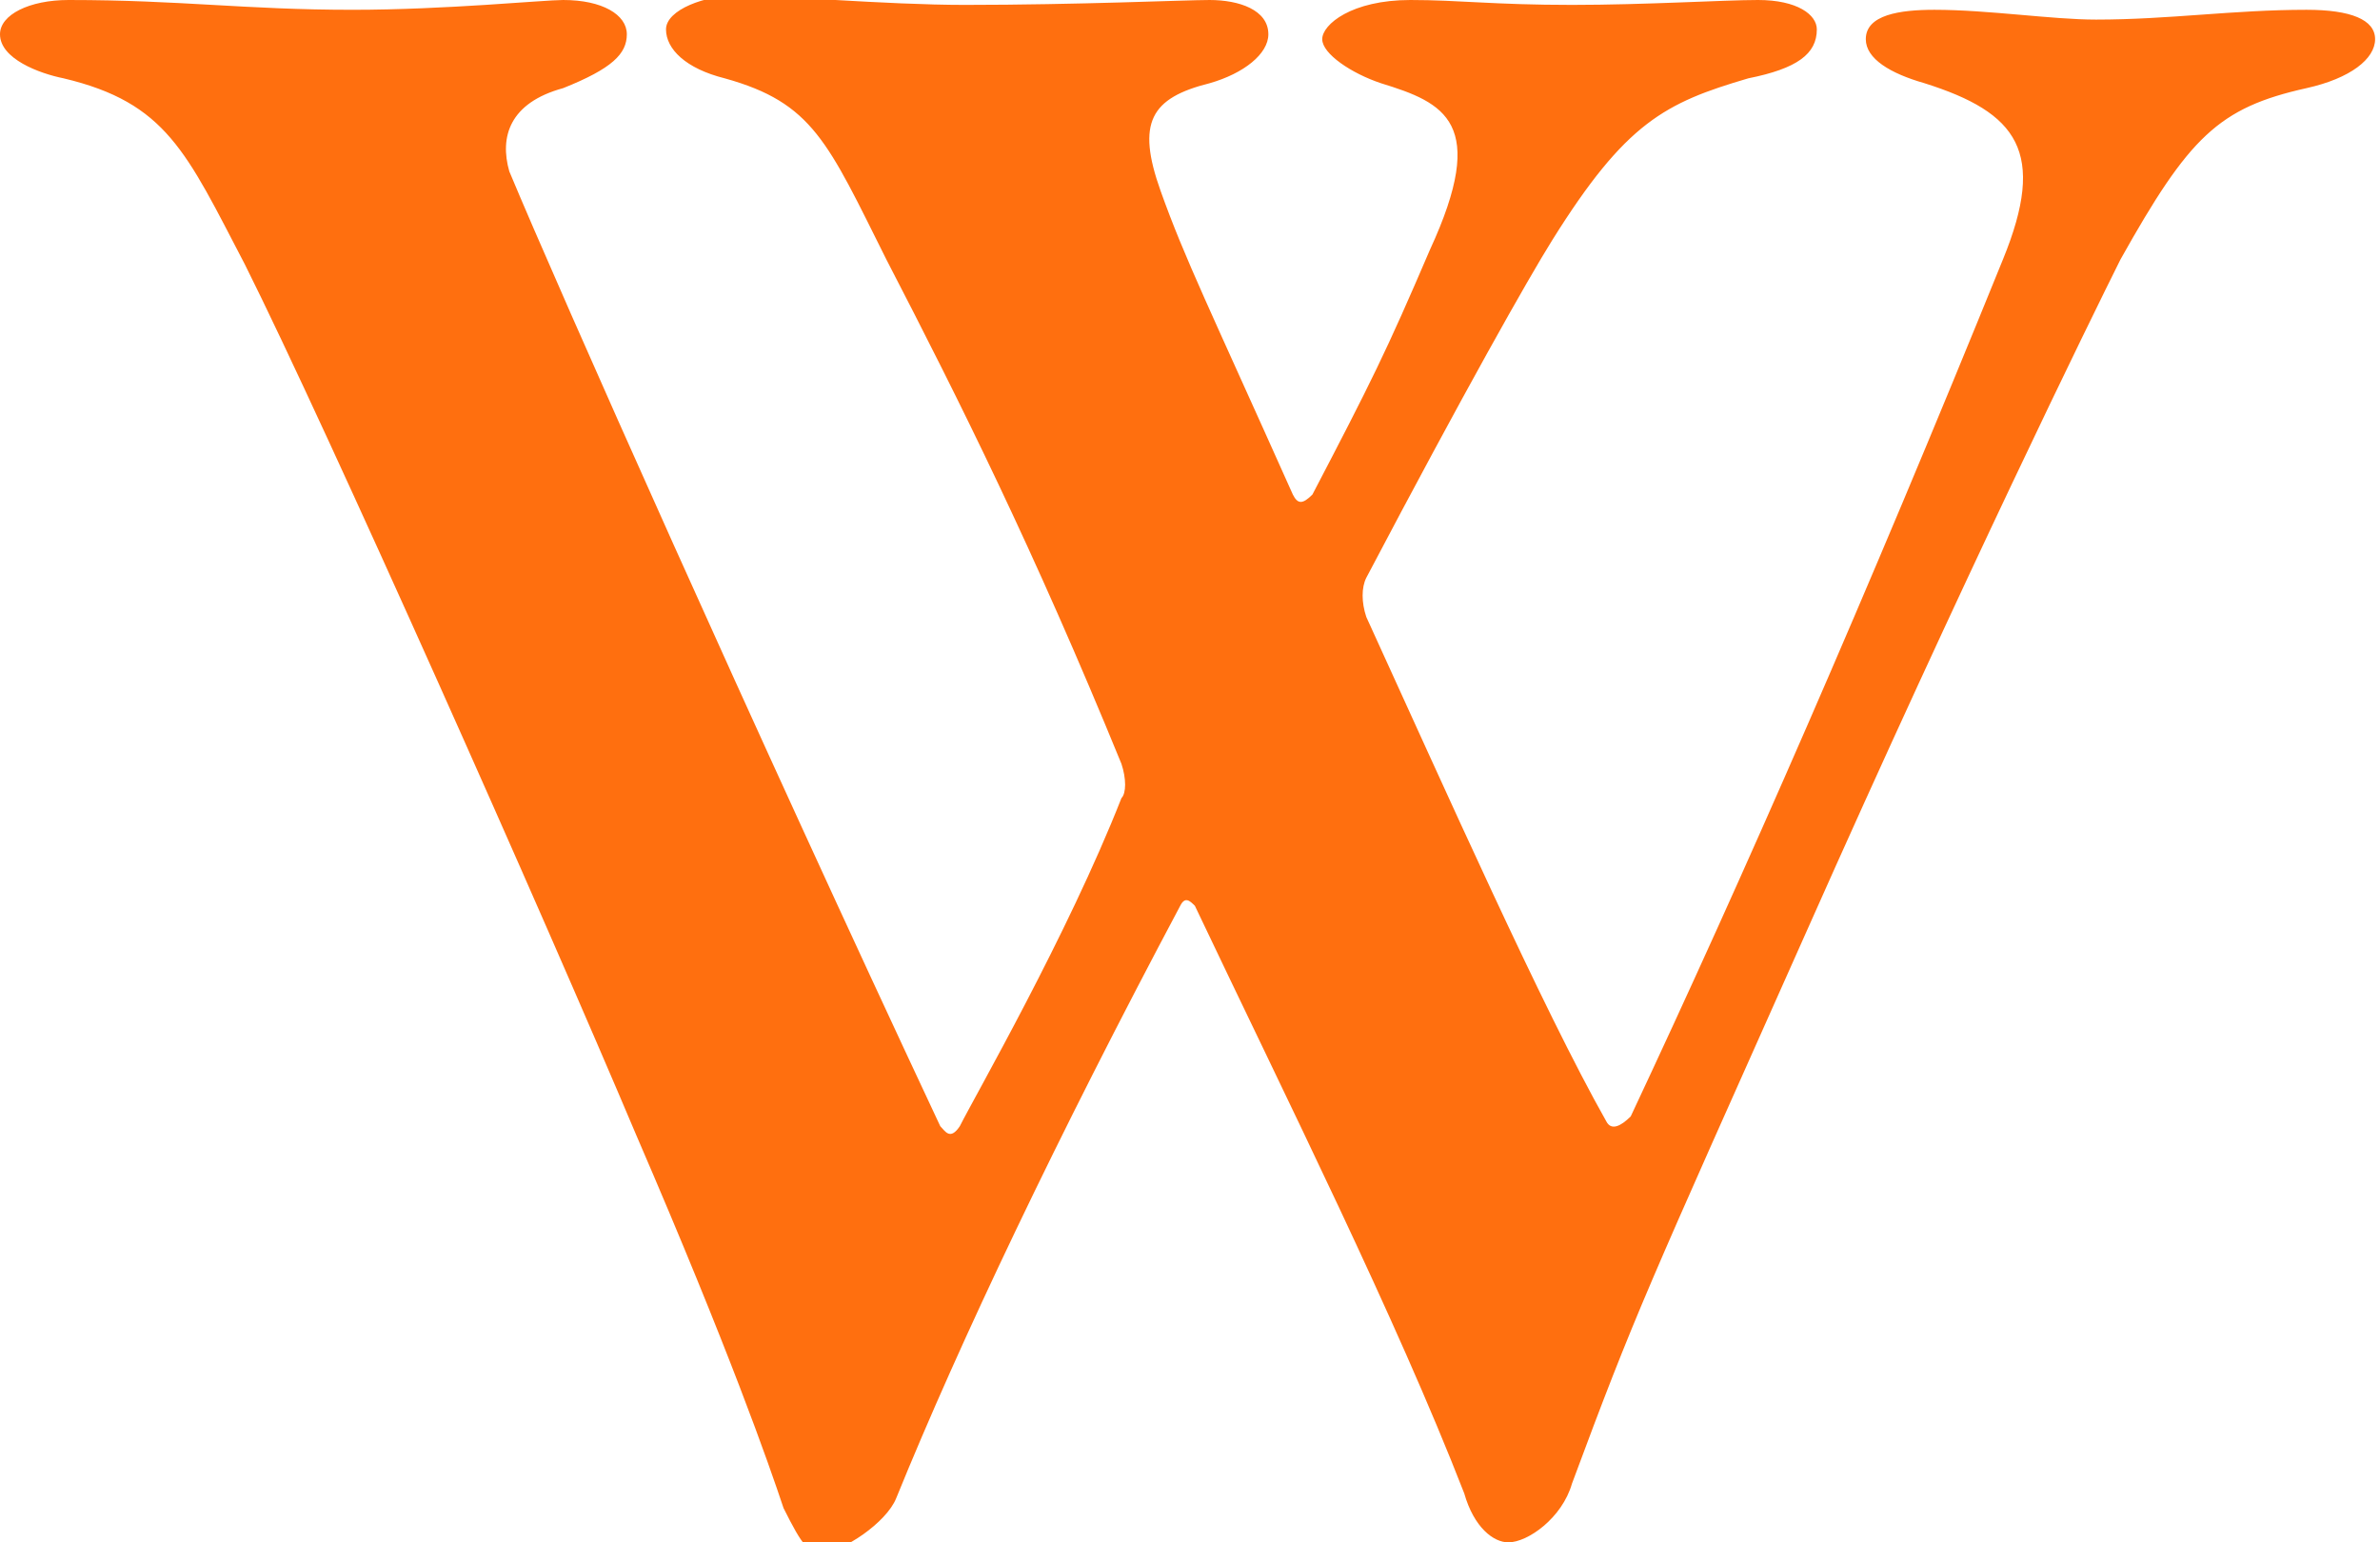
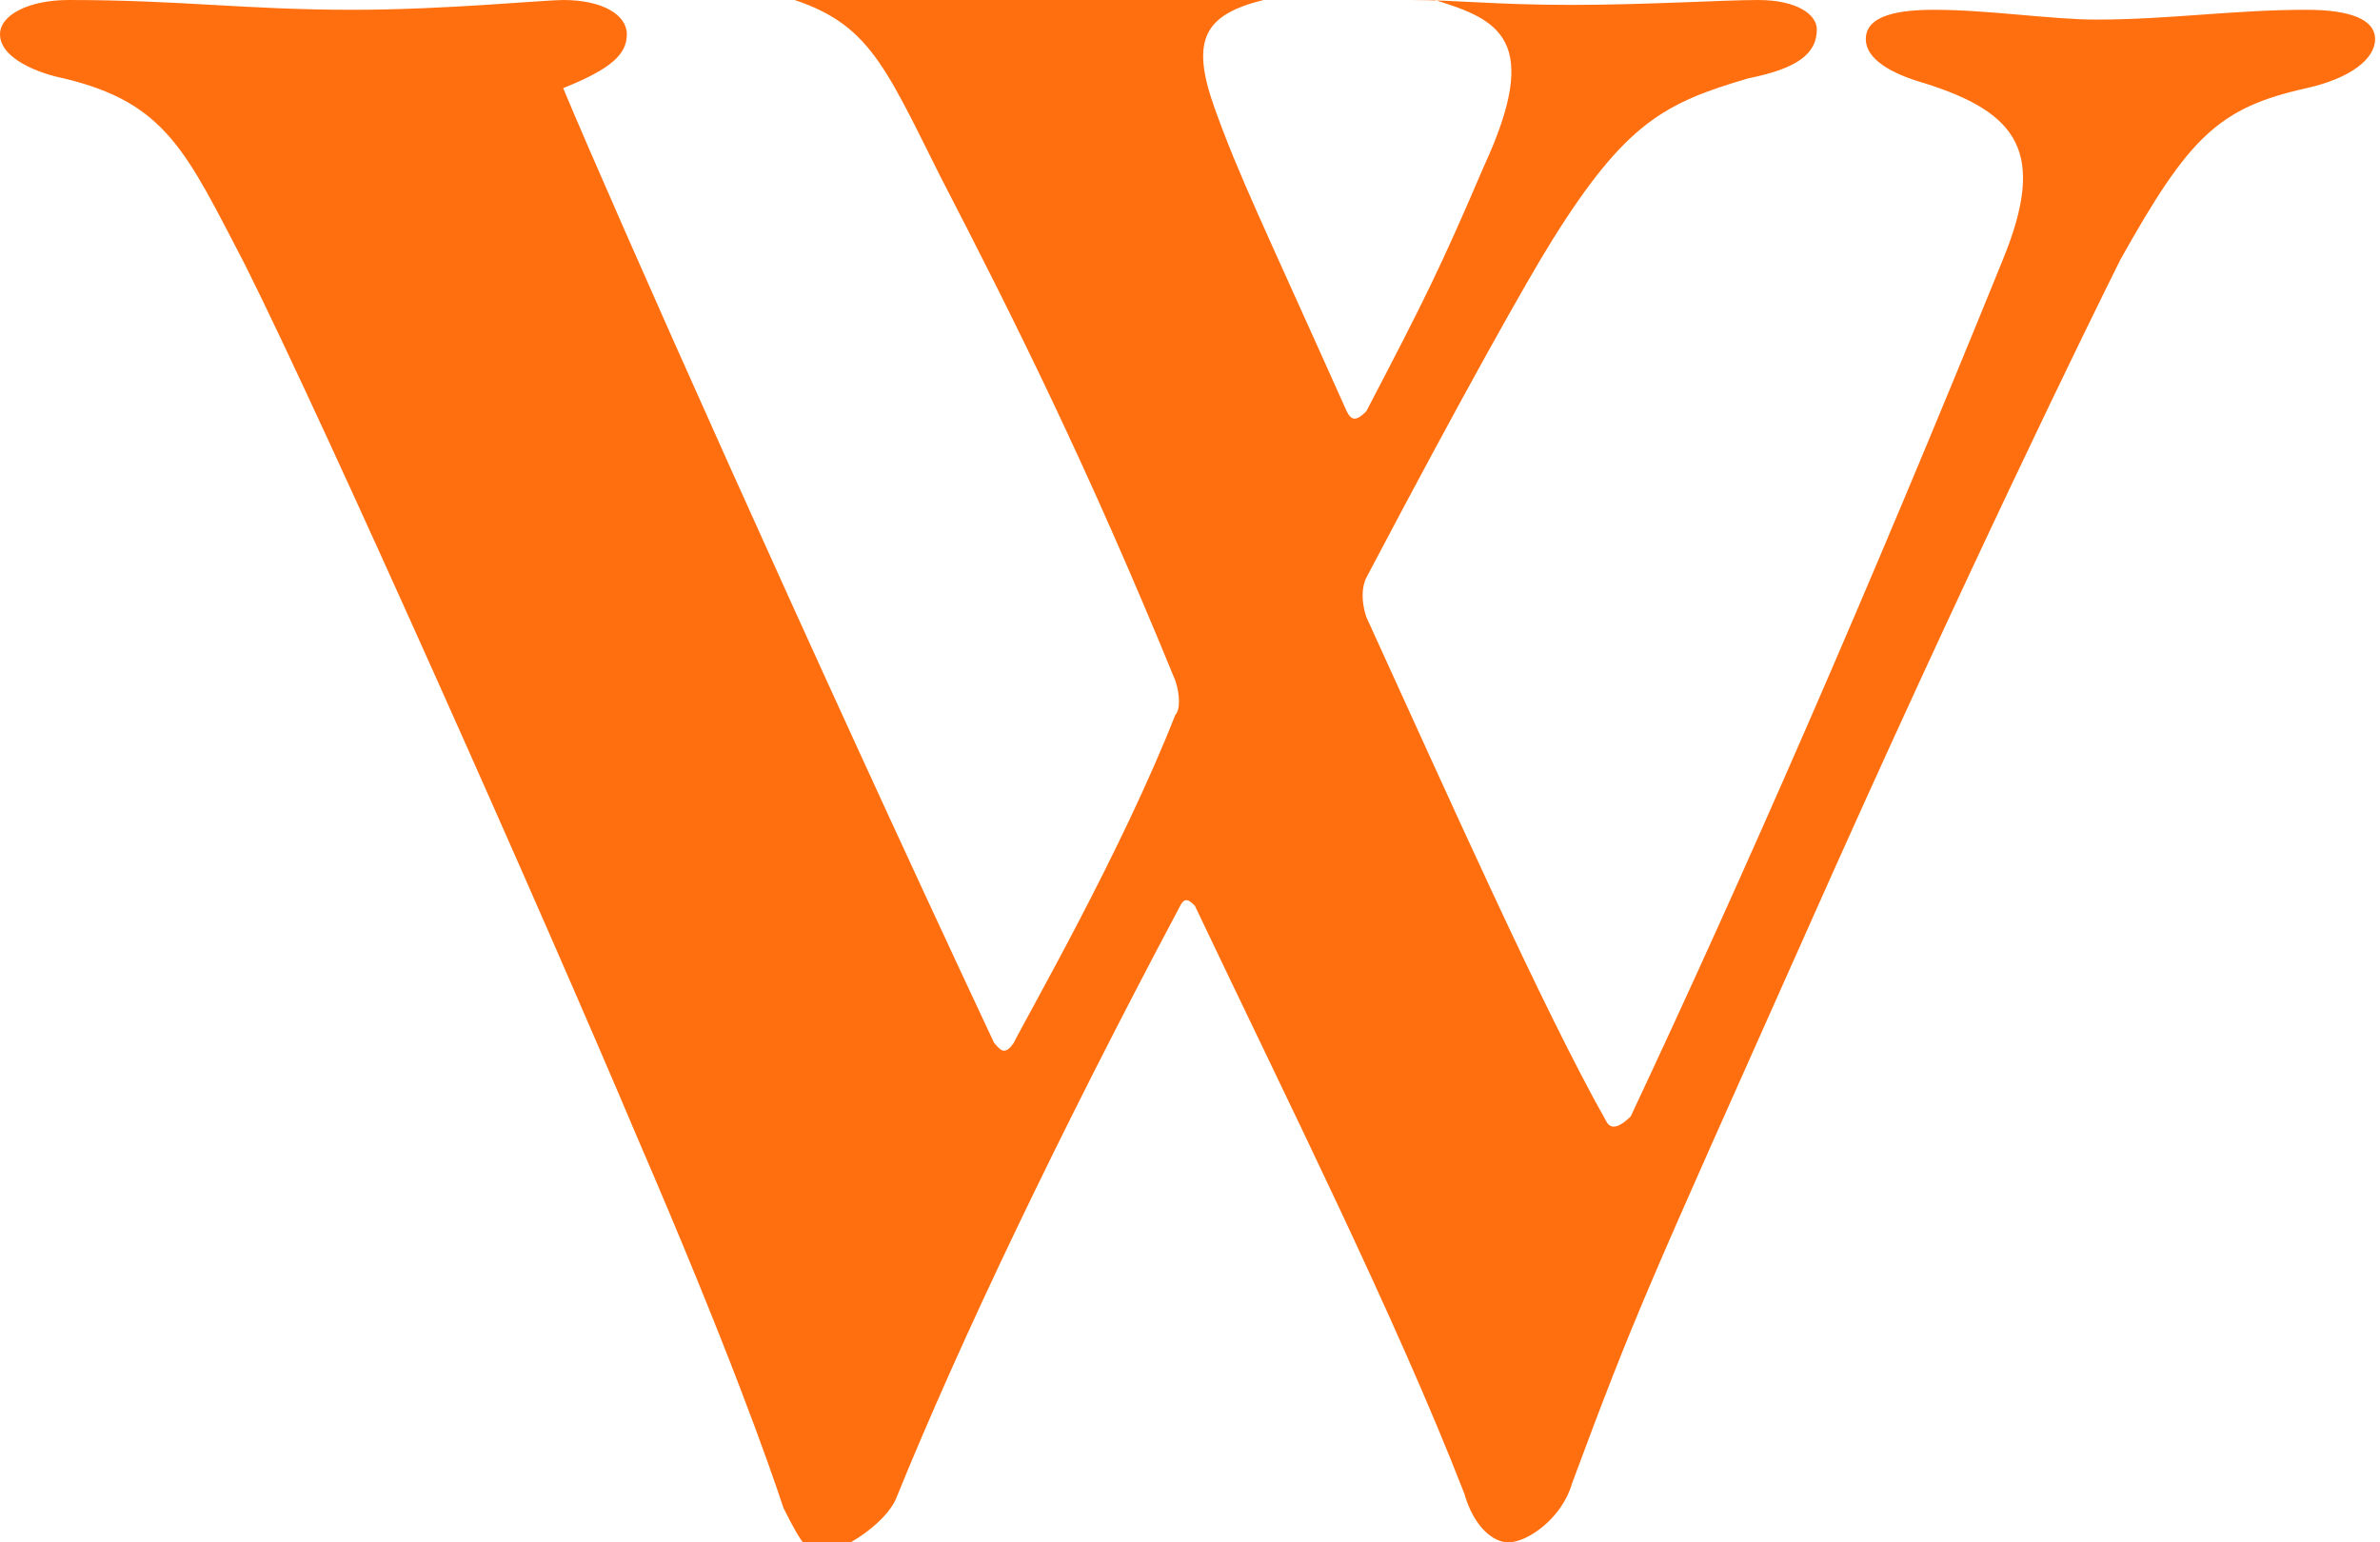
<svg xmlns="http://www.w3.org/2000/svg" version="1.1" id="レイヤー_1" x="0px" y="0px" viewBox="0 0 48.6 31.5" style="enable-background:new 0 0 48.6 31.5;" xml:space="preserve">
  <style type="text/css">
	.st0{fill:#FF6F0F;}
</style>
-   <path class="st0" d="M1.4,0C3.7,0,5,0.2,7.2,0.2c1.9,0,3.9-0.2,4.3-0.2c0.8,0,1.3,0.3,1.3,0.7c0,0.4-0.3,0.7-1.3,1.1  c-1.1,0.3-1.3,1-1.1,1.7c1,2.4,5,11.4,8.8,19.5c0.1,0.1,0.2,0.3,0.4,0c0.3-0.6,2.2-3.9,3.3-6.7c0.1-0.1,0.1-0.4,0-0.7  c-1.8-4.4-3.3-7.4-4.8-10.3c-1.2-2.4-1.5-3.2-3.3-3.7c-0.8-0.2-1.2-0.6-1.2-1c0-0.4,0.8-0.7,1.5-0.7c0.7,0,3,0.2,4.6,0.2  c2.3,0,4.5-0.1,5-0.1c0.6,0,1.2,0.2,1.2,0.7c0,0.4-0.5,0.8-1.2,1c-1.2,0.3-1.5,0.8-1,2.2c0.5,1.4,1,2.4,2.7,6.2  c0.1,0.2,0.2,0.2,0.4,0c1.2-2.3,1.5-2.9,2.4-5c1.2-2.6,0.3-3-1-3.4c-0.6-0.2-1.2-0.6-1.2-0.9S27.6,0,28.8,0c1,0,1.7,0.1,3.3,0.1  c1.5,0,3.1-0.1,3.8-0.1c0.8,0,1.2,0.3,1.2,0.6c0,0.5-0.4,0.8-1.4,1c-1.7,0.5-2.5,0.9-4,3.3c-0.5,0.8-1.8,3.1-3.8,6.9  c-0.1,0.2-0.1,0.5,0,0.8c1.6,3.5,3.6,8,4.9,10.3c0.1,0.2,0.3,0.1,0.5-0.1c2.3-4.9,4.8-10.6,7.6-17.5c0.9-2.2,0.3-3-1.6-3.6  c-0.7-0.2-1.2-0.5-1.2-0.9c0-0.5,0.7-0.6,1.4-0.6c1.1,0,2.4,0.2,3.3,0.2c1.5,0,2.8-0.2,4.3-0.2c0.9,0,1.4,0.2,1.4,0.6  c0,0.4-0.5,0.8-1.4,1c-1.8,0.4-2.4,1-3.8,3.5c-0.6,1.2-3.2,6.5-6.4,13.7c-3.3,7.4-3.5,7.8-4.8,11.3c-0.2,0.7-0.9,1.2-1.3,1.2  c-0.3,0-0.7-0.3-0.9-1c-1.4-3.6-3.6-8-5.5-12c-0.1-0.1-0.2-0.2-0.3,0c-2.5,4.7-4.5,8.9-5.8,12.1c-0.2,0.5-1.1,1.1-1.5,1.1  c-0.3,0-0.4-0.1-0.8-0.9c-0.3-0.9-1.1-3.2-3-7.6C11.1,18.7,6.7,8.8,5,5.4C3.8,3.1,3.4,2.1,1.3,1.6C0.8,1.5,0,1.2,0,0.7  C0,0.3,0.6,0,1.4,0z" />
+   <path class="st0" d="M1.4,0C3.7,0,5,0.2,7.2,0.2c1.9,0,3.9-0.2,4.3-0.2c0.8,0,1.3,0.3,1.3,0.7c0,0.4-0.3,0.7-1.3,1.1  c1,2.4,5,11.4,8.8,19.5c0.1,0.1,0.2,0.3,0.4,0c0.3-0.6,2.2-3.9,3.3-6.7c0.1-0.1,0.1-0.4,0-0.7  c-1.8-4.4-3.3-7.4-4.8-10.3c-1.2-2.4-1.5-3.2-3.3-3.7c-0.8-0.2-1.2-0.6-1.2-1c0-0.4,0.8-0.7,1.5-0.7c0.7,0,3,0.2,4.6,0.2  c2.3,0,4.5-0.1,5-0.1c0.6,0,1.2,0.2,1.2,0.7c0,0.4-0.5,0.8-1.2,1c-1.2,0.3-1.5,0.8-1,2.2c0.5,1.4,1,2.4,2.7,6.2  c0.1,0.2,0.2,0.2,0.4,0c1.2-2.3,1.5-2.9,2.4-5c1.2-2.6,0.3-3-1-3.4c-0.6-0.2-1.2-0.6-1.2-0.9S27.6,0,28.8,0c1,0,1.7,0.1,3.3,0.1  c1.5,0,3.1-0.1,3.8-0.1c0.8,0,1.2,0.3,1.2,0.6c0,0.5-0.4,0.8-1.4,1c-1.7,0.5-2.5,0.9-4,3.3c-0.5,0.8-1.8,3.1-3.8,6.9  c-0.1,0.2-0.1,0.5,0,0.8c1.6,3.5,3.6,8,4.9,10.3c0.1,0.2,0.3,0.1,0.5-0.1c2.3-4.9,4.8-10.6,7.6-17.5c0.9-2.2,0.3-3-1.6-3.6  c-0.7-0.2-1.2-0.5-1.2-0.9c0-0.5,0.7-0.6,1.4-0.6c1.1,0,2.4,0.2,3.3,0.2c1.5,0,2.8-0.2,4.3-0.2c0.9,0,1.4,0.2,1.4,0.6  c0,0.4-0.5,0.8-1.4,1c-1.8,0.4-2.4,1-3.8,3.5c-0.6,1.2-3.2,6.5-6.4,13.7c-3.3,7.4-3.5,7.8-4.8,11.3c-0.2,0.7-0.9,1.2-1.3,1.2  c-0.3,0-0.7-0.3-0.9-1c-1.4-3.6-3.6-8-5.5-12c-0.1-0.1-0.2-0.2-0.3,0c-2.5,4.7-4.5,8.9-5.8,12.1c-0.2,0.5-1.1,1.1-1.5,1.1  c-0.3,0-0.4-0.1-0.8-0.9c-0.3-0.9-1.1-3.2-3-7.6C11.1,18.7,6.7,8.8,5,5.4C3.8,3.1,3.4,2.1,1.3,1.6C0.8,1.5,0,1.2,0,0.7  C0,0.3,0.6,0,1.4,0z" />
</svg>